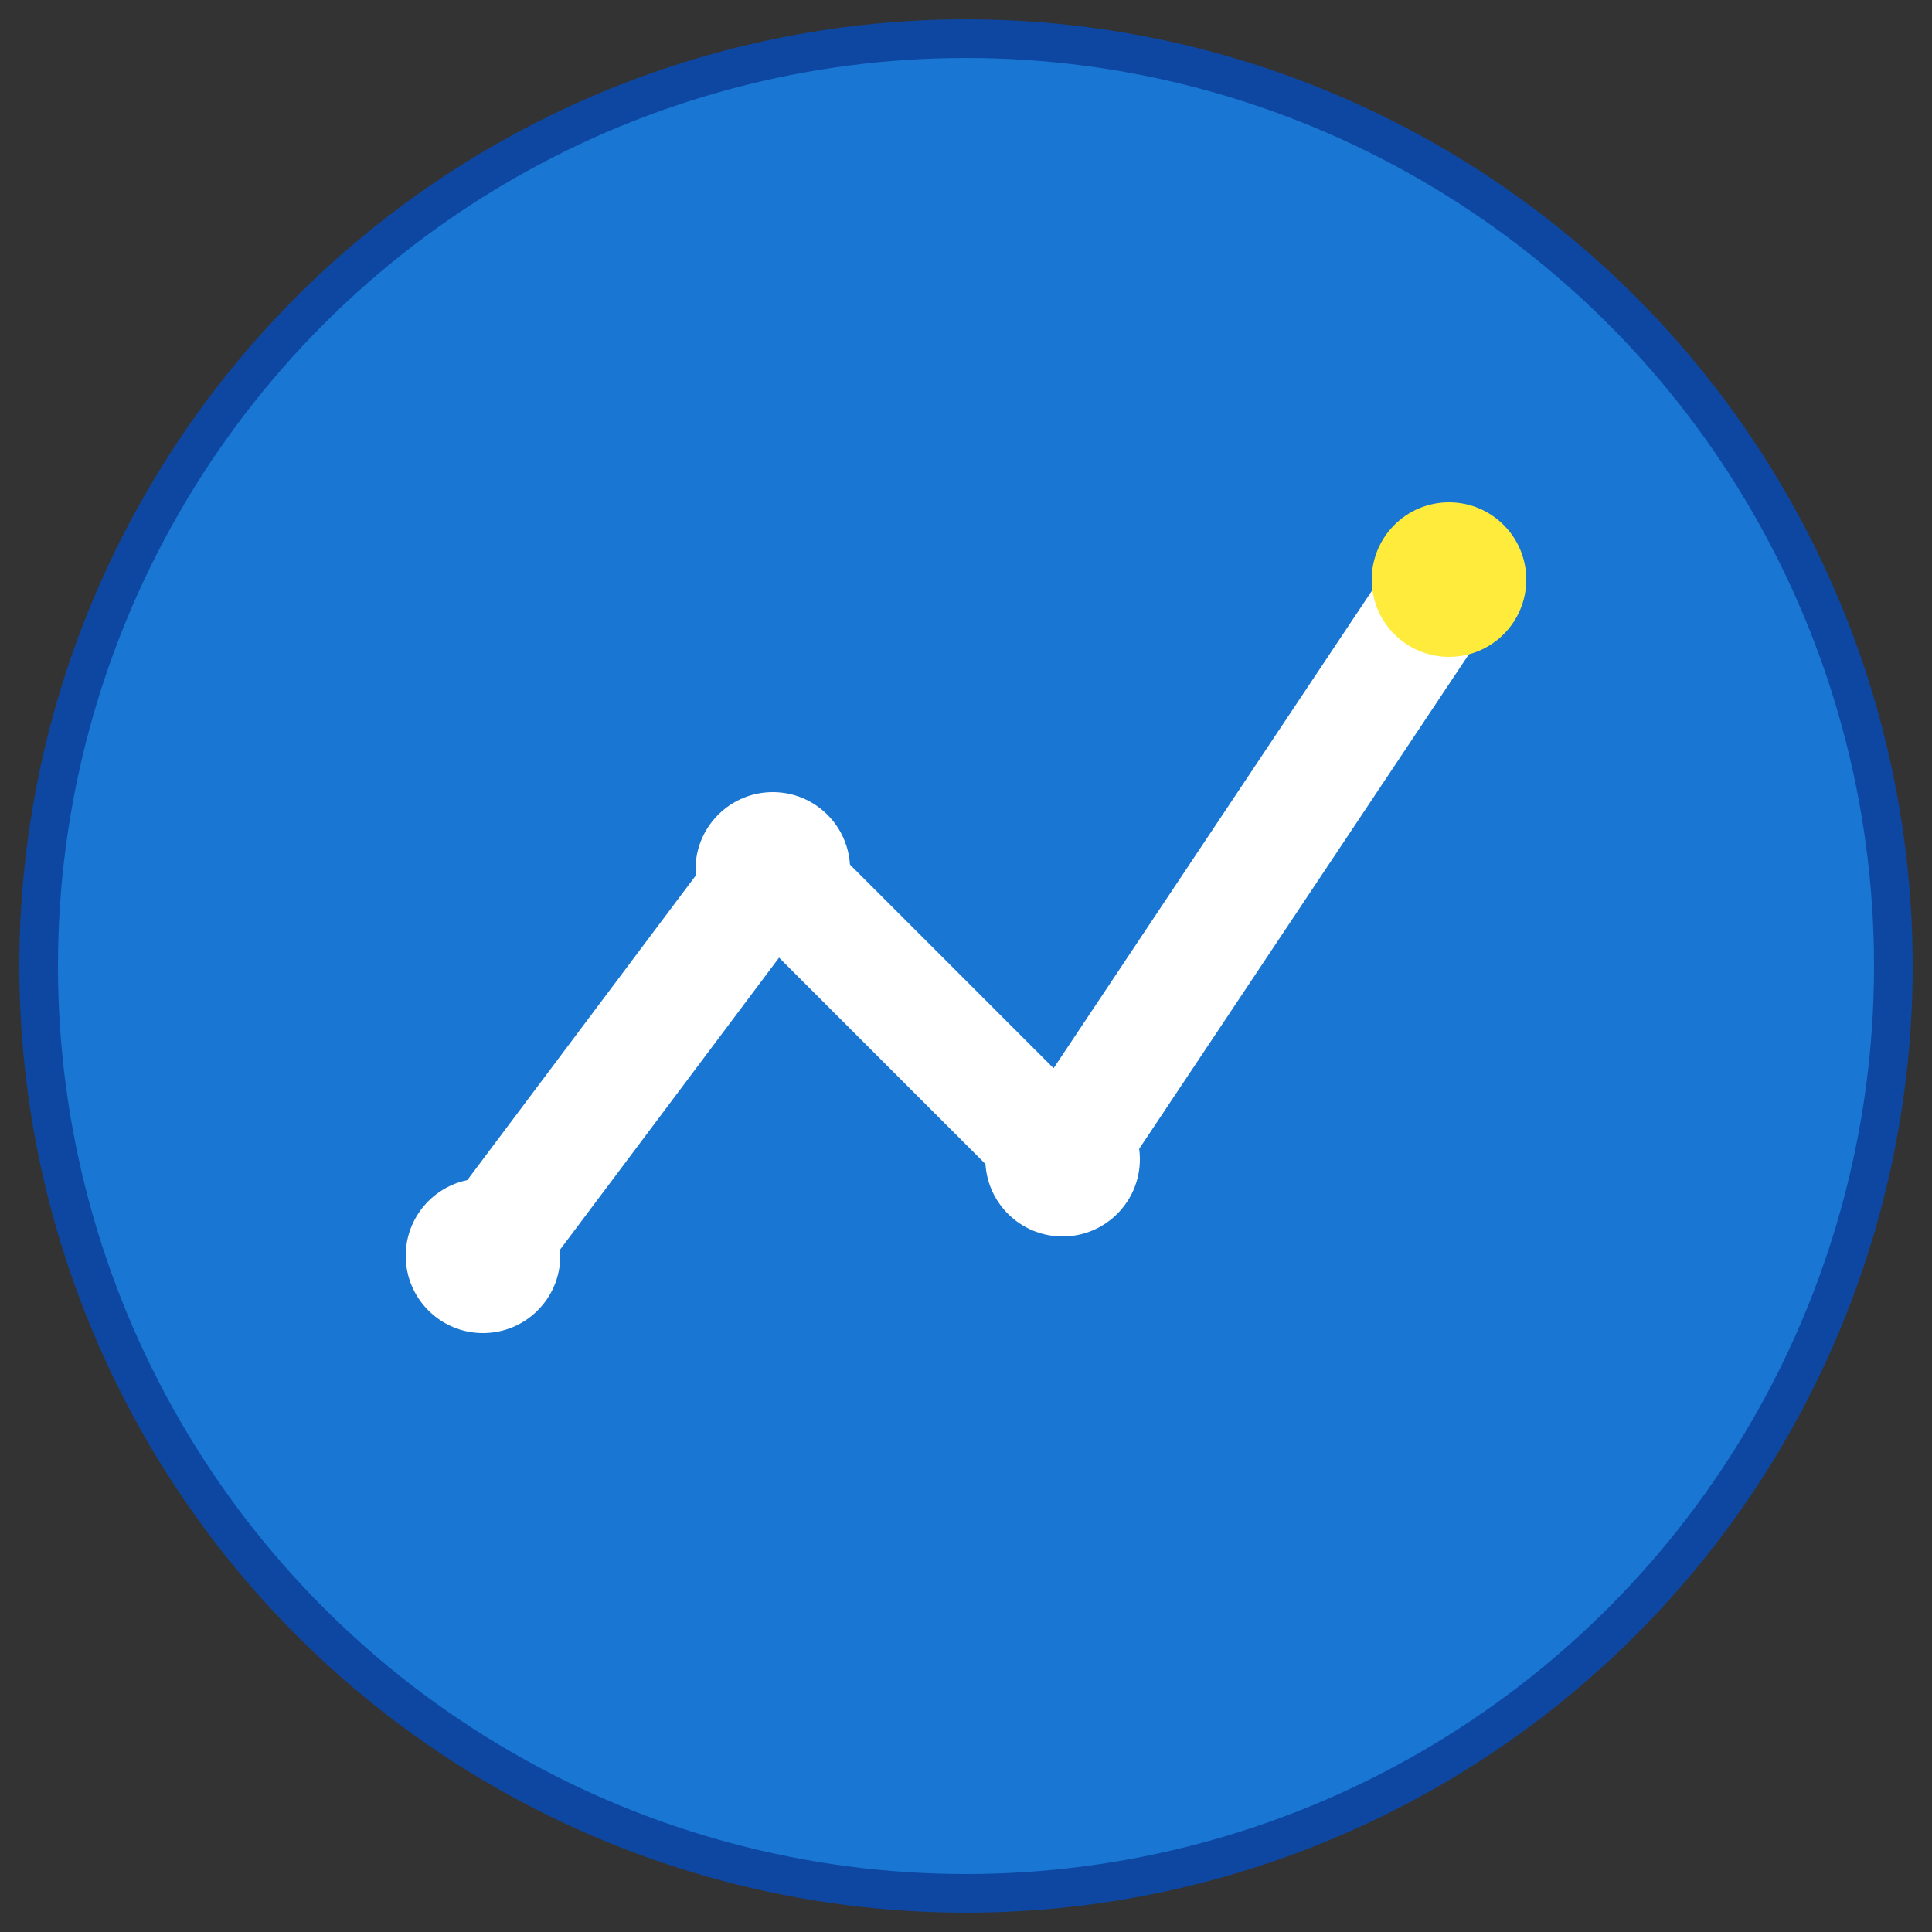
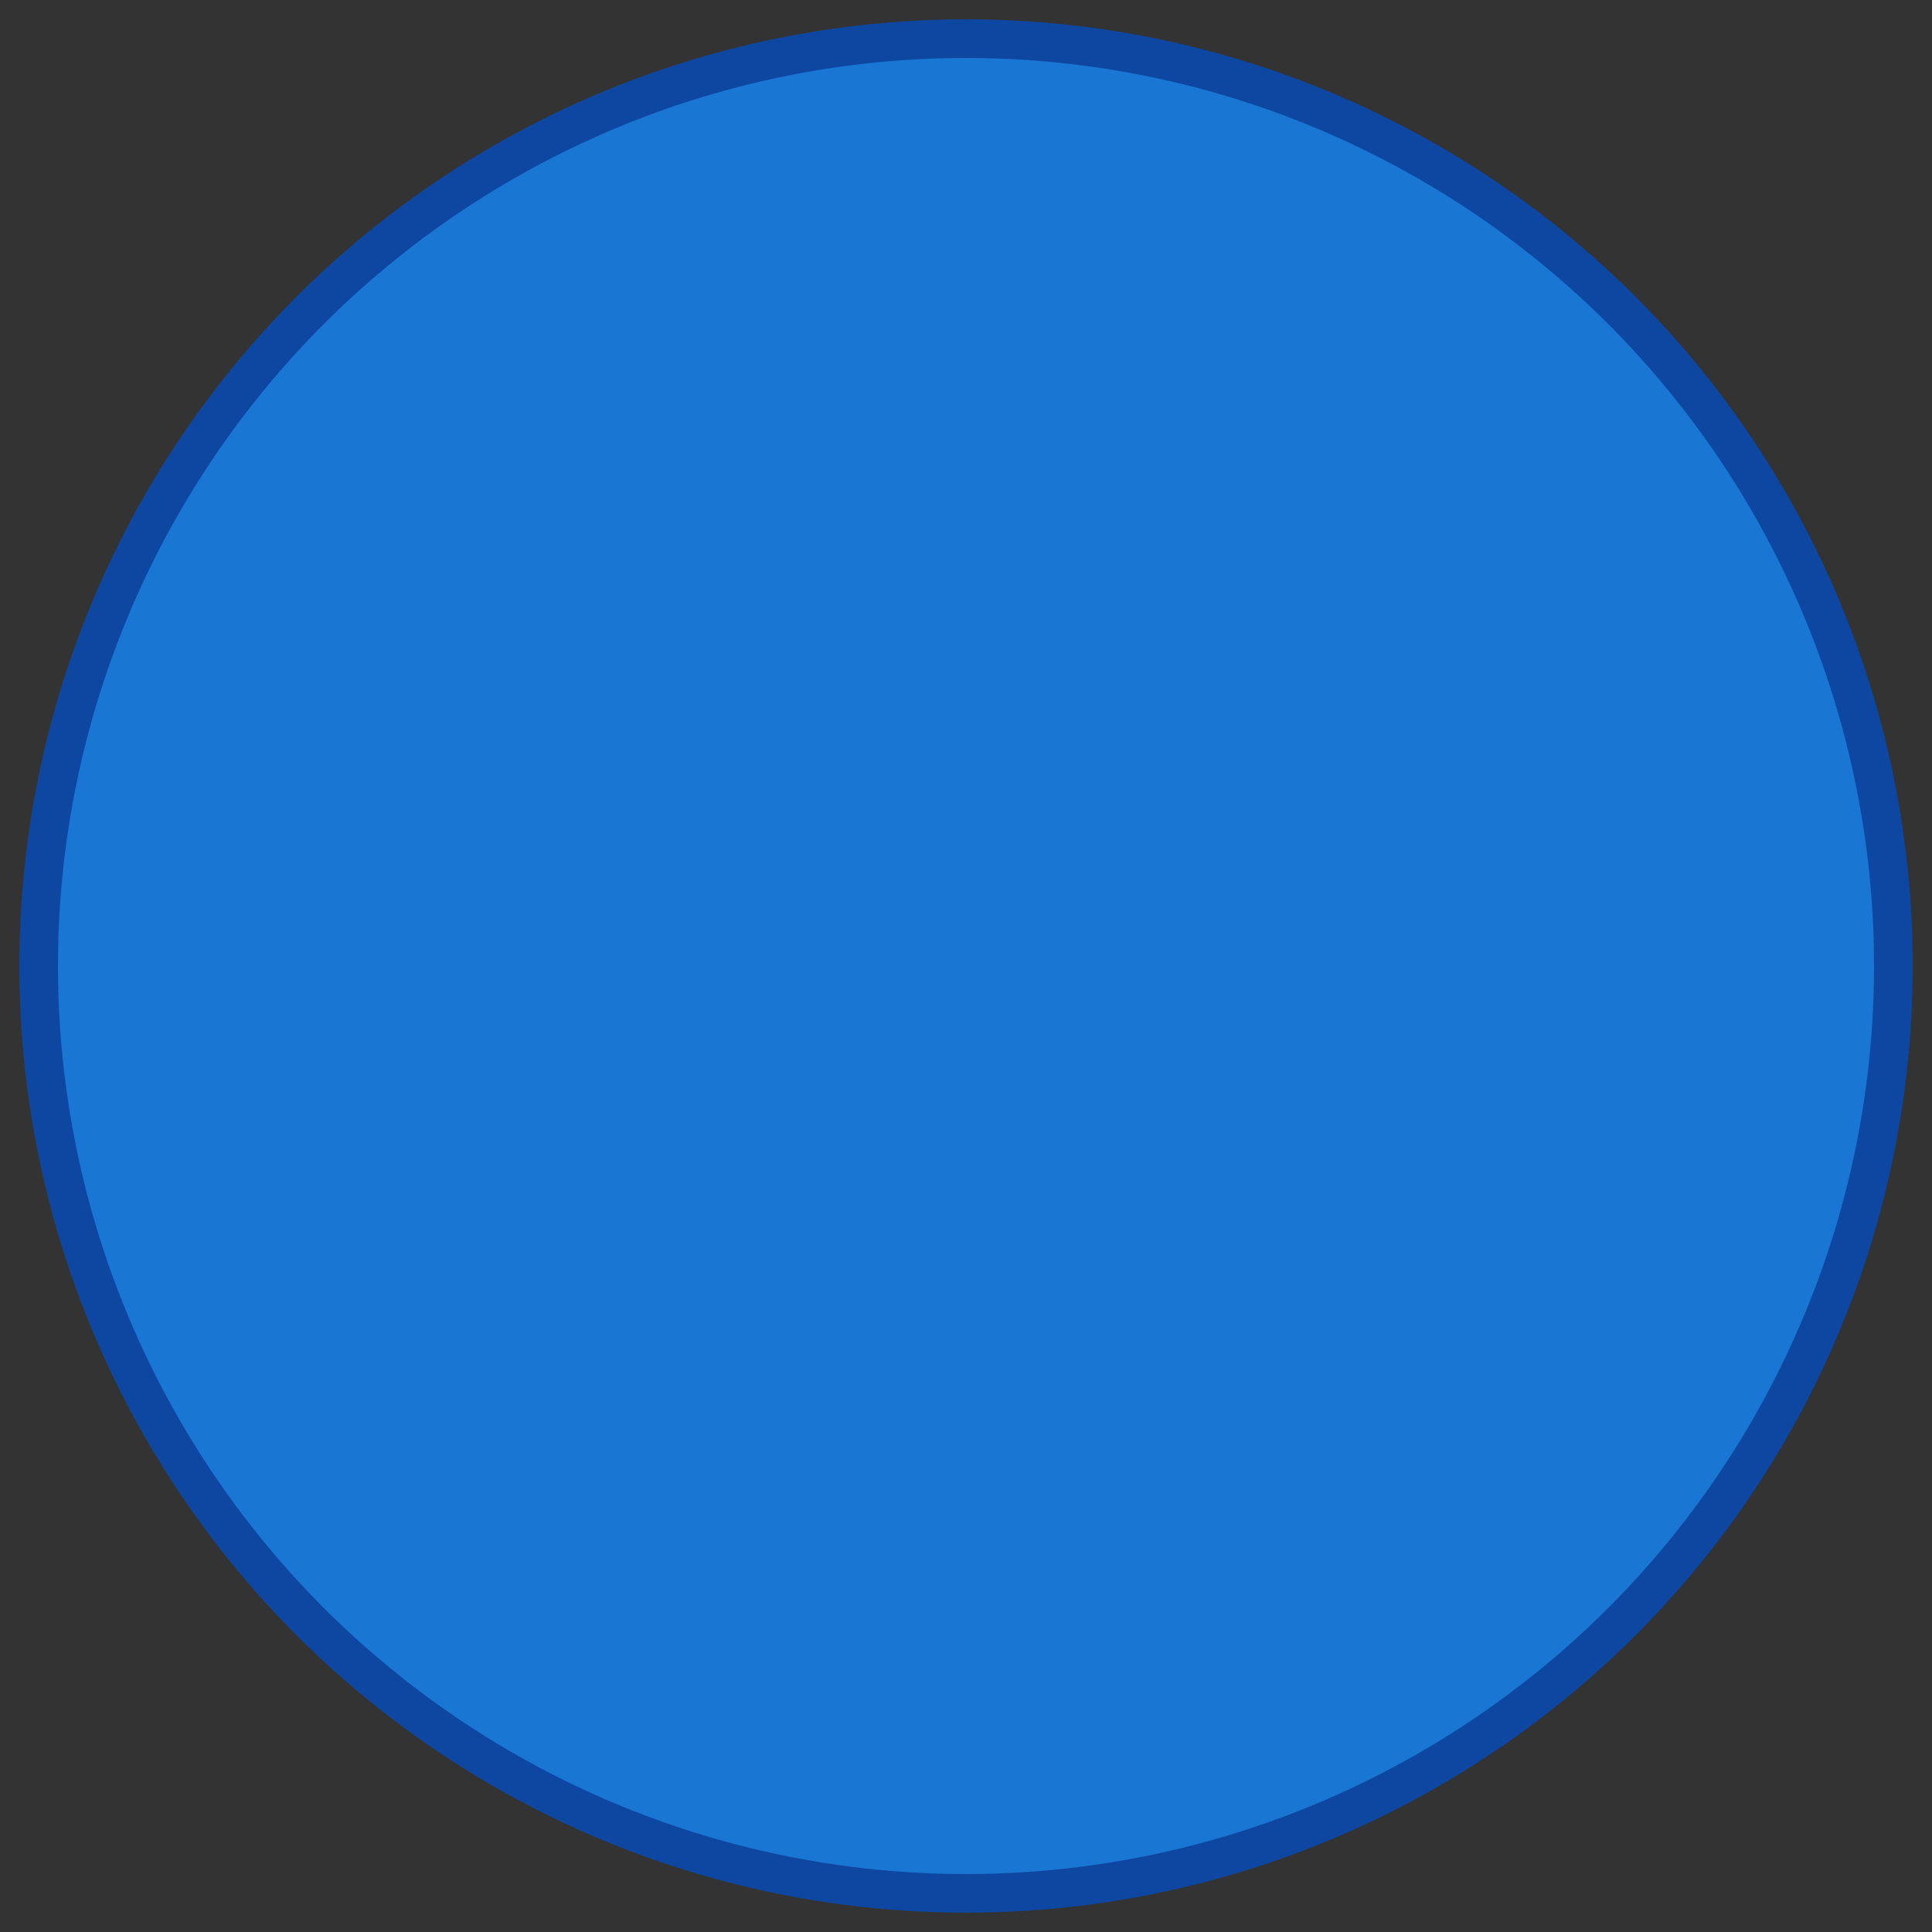
<svg xmlns="http://www.w3.org/2000/svg" viewBox="0 0 100 100">
  <rect x="0" y="0" width="100" height="100" fill="#333333" stroke="none" />
  <circle cx="50" cy="50" r="48" fill="#1976d2" stroke="#0d47a1" stroke-width="2" />
-   <path d="M25 65 L40 45 L55 60 L75 30" fill="none" stroke="white" stroke-width="6" stroke-linecap="round" stroke-linejoin="round" />
-   <circle cx="25" cy="65" r="4" fill="white" />
-   <circle cx="40" cy="45" r="4" fill="white" />
-   <circle cx="55" cy="60" r="4" fill="white" />
-   <circle cx="75" cy="30" r="4" fill="#ffeb3b" stroke="none" />
</svg>